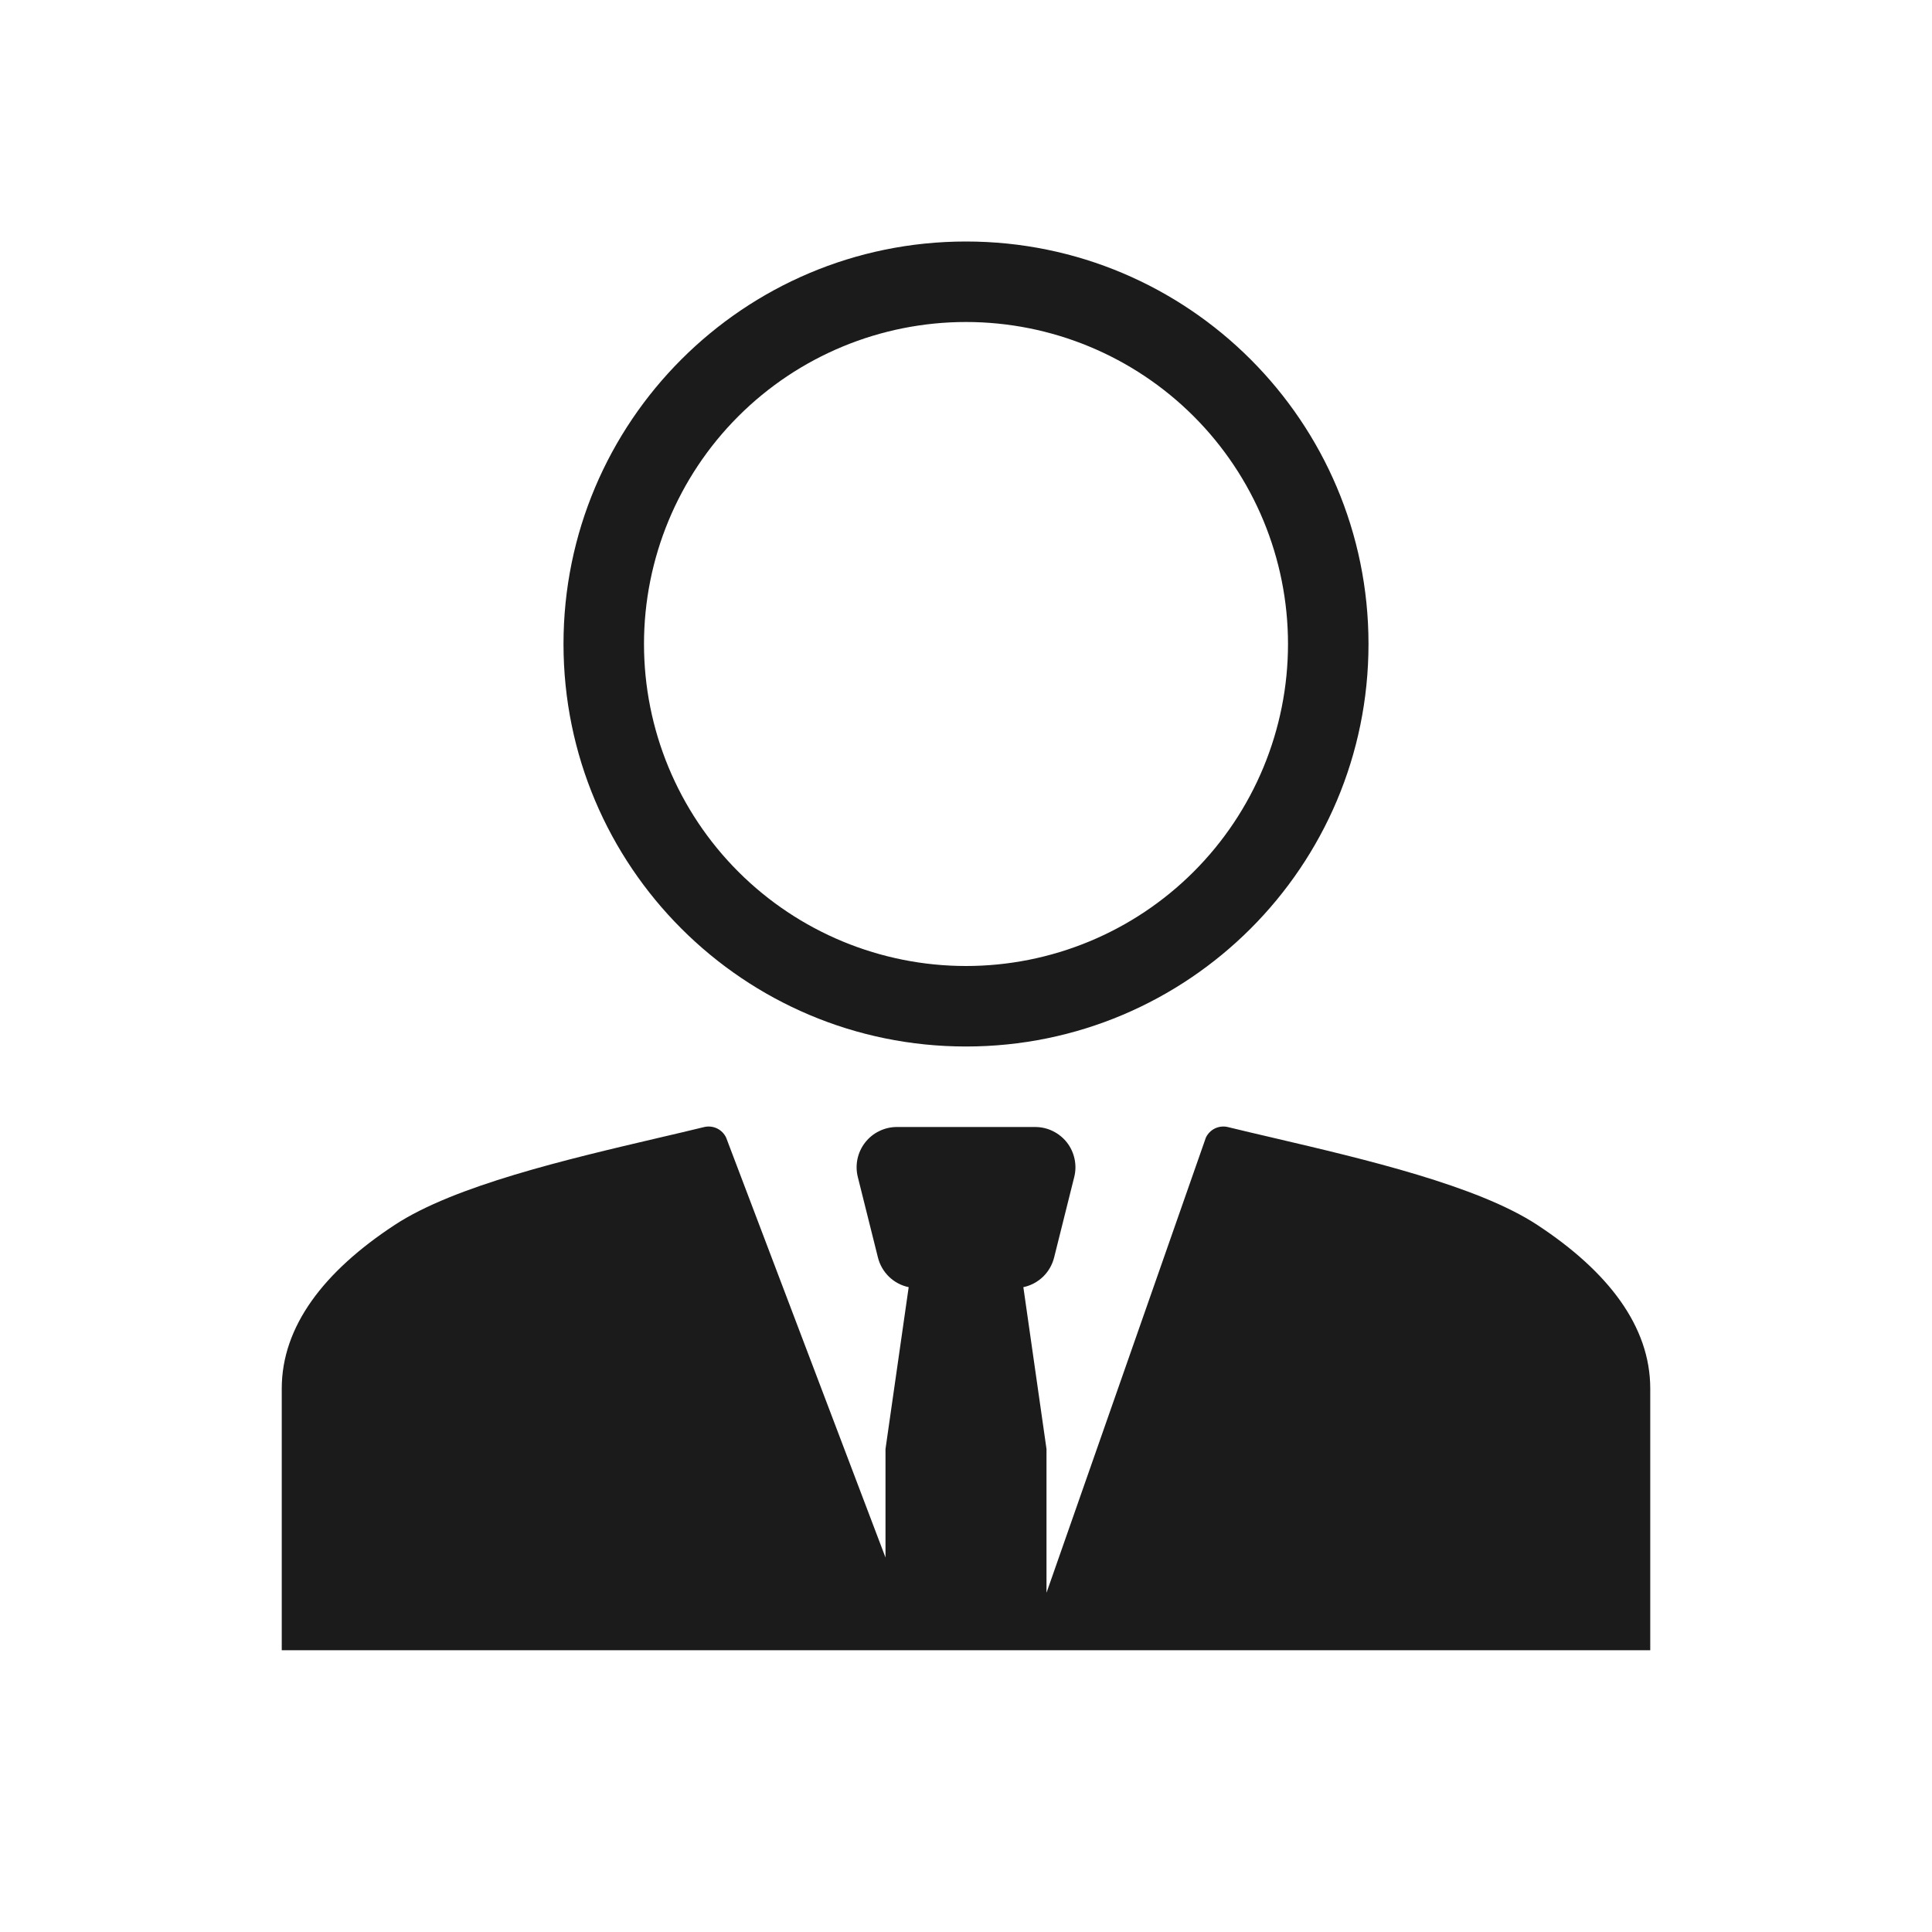
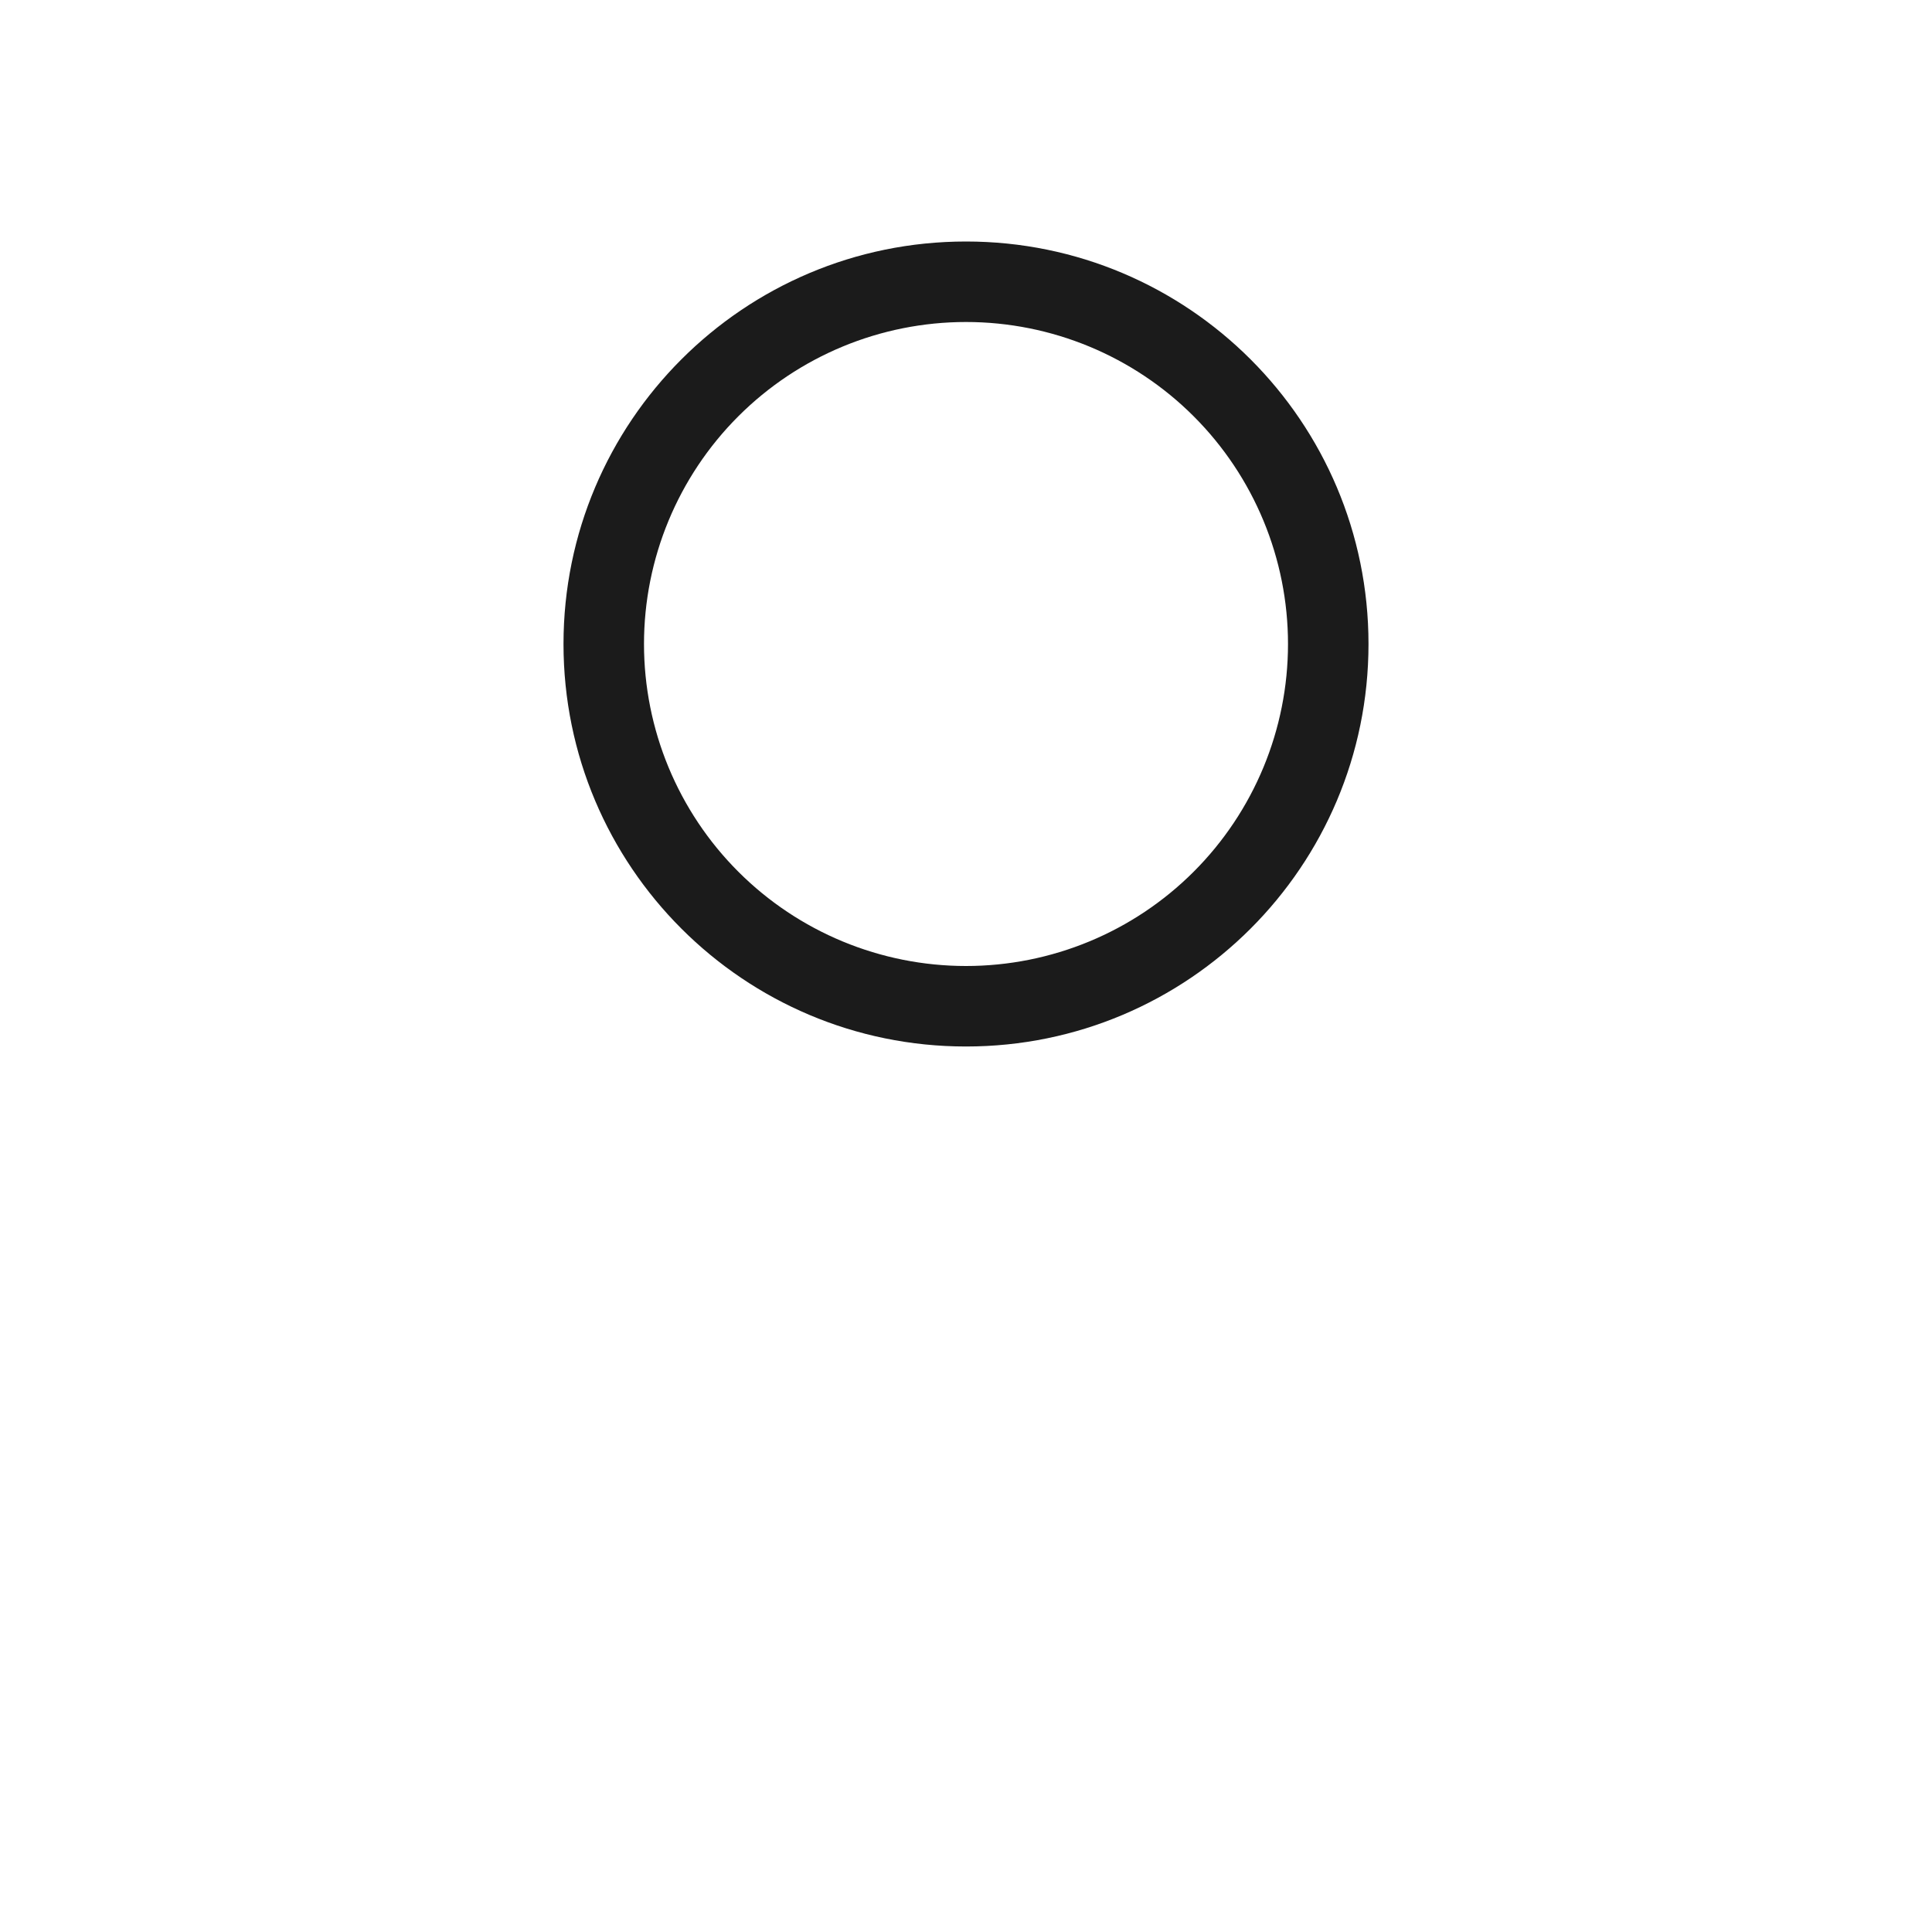
<svg xmlns="http://www.w3.org/2000/svg" width="48" height="48" viewBox="0 0 48 48" fill="none">
  <path fill-rule="evenodd" clip-rule="evenodd" d="M34 16C34 21.523 29.523 26 24 26C18.477 26 14 21.523 14 16C14 10.477 18.477 6 24 6C29.523 6 34 10.477 34 16ZM32 16C32 18.122 31.157 20.157 29.657 21.657C28.157 23.157 26.122 24 24 24C21.878 24 19.843 23.157 18.343 21.657C16.843 20.157 16 18.122 16 16C16 13.878 16.843 11.843 18.343 10.343C19.843 8.843 21.878 8 24 8C26.122 8 28.157 8.843 29.657 10.343C31.157 11.843 32 13.878 32 16Z" fill="#1B1B1B" />
-   <path d="M30.5 28C30.394 27.976 30.282 27.989 30.184 28.036C30.086 28.084 30.007 28.164 29.96 28.262L26 39.572V36L25.425 31.979C25.609 31.941 25.777 31.851 25.913 31.721C26.048 31.591 26.143 31.425 26.189 31.243L26.689 29.243C26.726 29.096 26.729 28.942 26.697 28.793C26.666 28.645 26.601 28.505 26.508 28.385C26.414 28.266 26.295 28.169 26.158 28.102C26.022 28.035 25.872 28 25.72 28H22.282C22.13 28 21.98 28.035 21.844 28.102C21.707 28.168 21.588 28.265 21.494 28.385C21.401 28.504 21.336 28.644 21.304 28.793C21.273 28.941 21.275 29.095 21.312 29.242L21.812 31.242C21.857 31.424 21.953 31.59 22.088 31.721C22.223 31.851 22.392 31.941 22.576 31.979L22 36V38.696L18.04 28.262C17.993 28.164 17.914 28.084 17.816 28.036C17.718 27.989 17.606 27.976 17.5 28C17.118 28.093 16.735 28.183 16.352 28.272C14.09 28.802 11.294 29.456 9.808 30.432C8.045 31.589 7 32.953 7 34.5V41H41V34.5C41 32.953 39.955 31.59 38.192 30.432C36.706 29.456 33.91 28.802 31.648 28.272C31.245 28.178 30.858 28.088 30.5 28Z" fill="#1B1B1B" />
</svg>